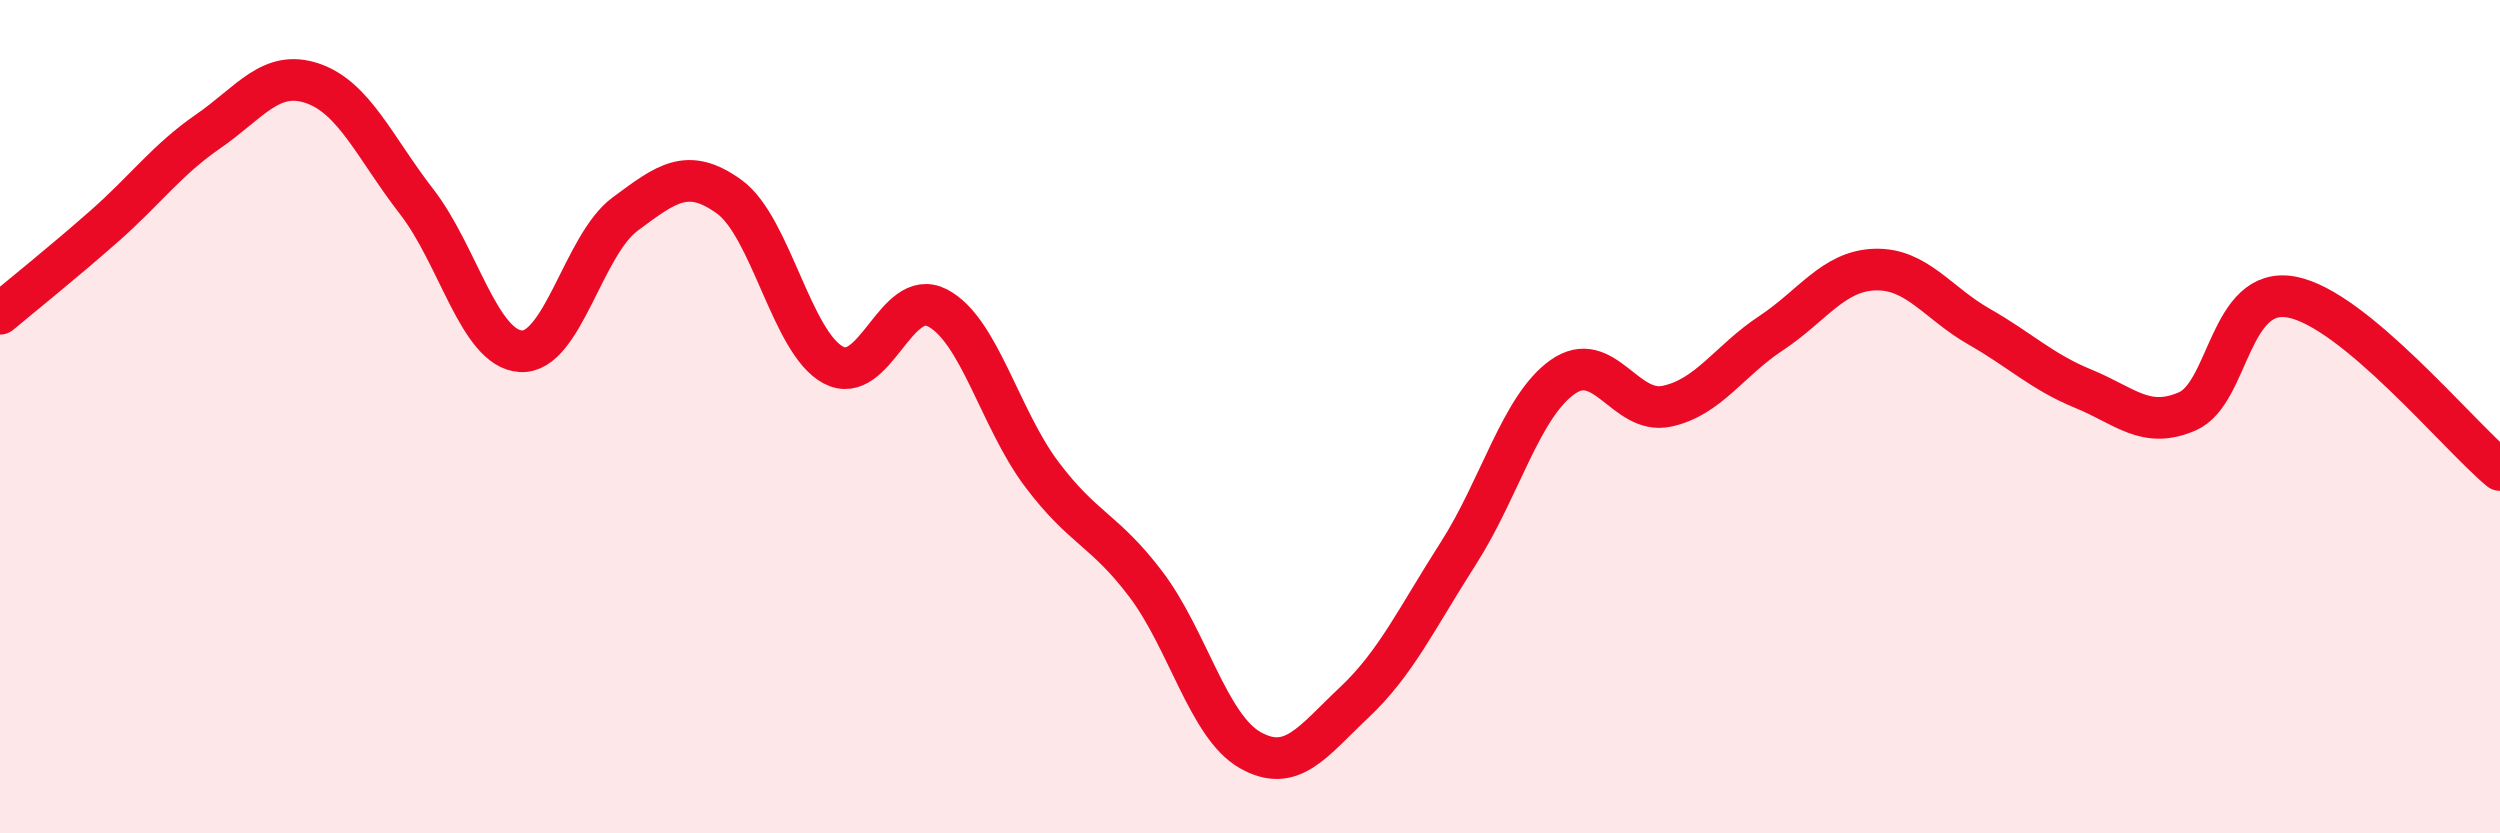
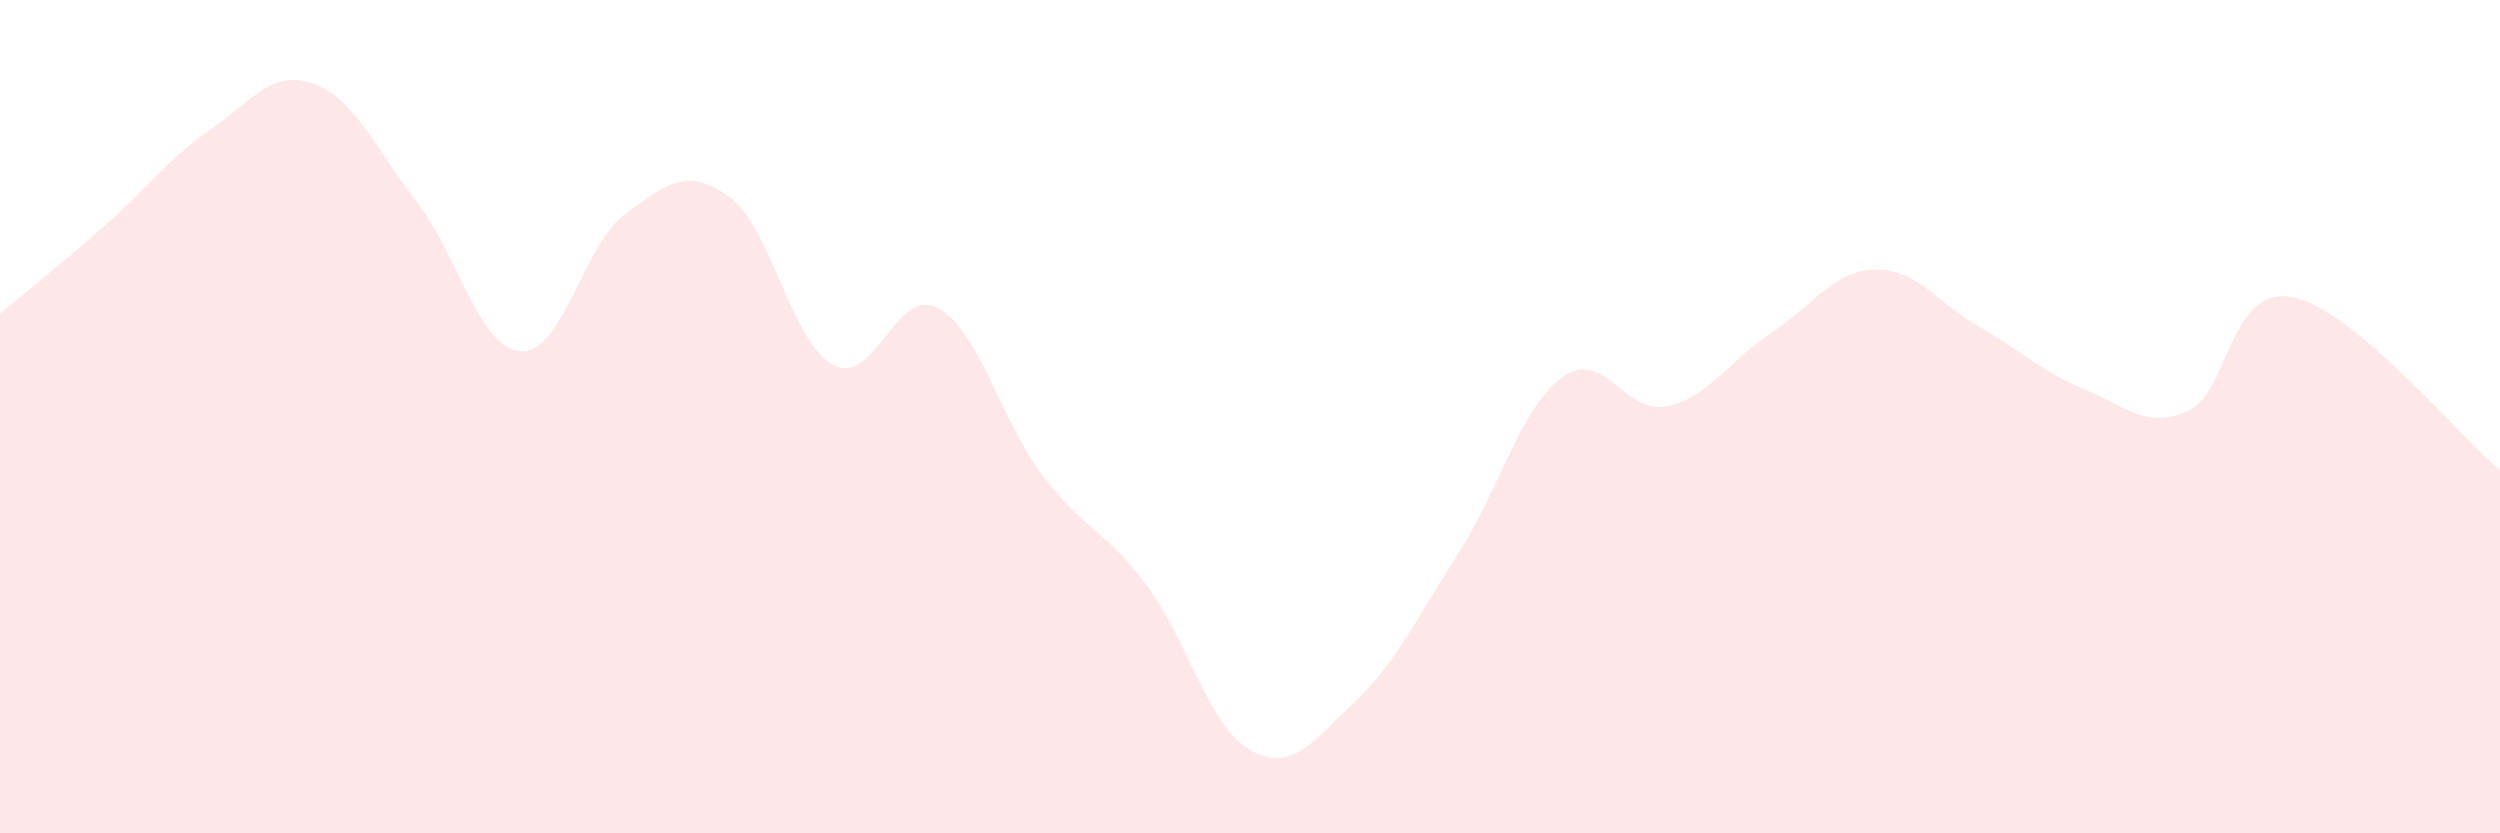
<svg xmlns="http://www.w3.org/2000/svg" width="60" height="20" viewBox="0 0 60 20">
  <path d="M 0,7.53 C 0.5,7.11 1.5,6.31 2.5,5.43 C 3.5,4.55 4,3.84 5,3.15 C 6,2.46 6.5,1.66 7.5,2 C 8.5,2.34 9,3.55 10,4.84 C 11,6.13 11.5,8.37 12.5,8.43 C 13.5,8.49 14,5.88 15,5.14 C 16,4.4 16.5,4 17.5,4.72 C 18.5,5.44 19,8.23 20,8.76 C 21,9.29 21.5,6.87 22.5,7.39 C 23.5,7.91 24,10.05 25,11.38 C 26,12.71 26.5,12.7 27.5,14.02 C 28.5,15.34 29,17.43 30,18 C 31,18.57 31.5,17.8 32.5,16.86 C 33.5,15.92 34,14.84 35,13.28 C 36,11.72 36.5,9.76 37.5,9.05 C 38.5,8.34 39,9.96 40,9.75 C 41,9.54 41.5,8.66 42.5,8 C 43.5,7.34 44,6.5 45,6.47 C 46,6.44 46.5,7.27 47.5,7.84 C 48.5,8.41 49,8.92 50,9.33 C 51,9.74 51.5,10.31 52.5,9.87 C 53.5,9.43 53.5,6.85 55,7.13 C 56.5,7.41 59,10.45 60,11.28L60 20L0 20Z" fill="#EB0A25" opacity="0.1" stroke-linecap="round" stroke-linejoin="round" />
-   <path d="M 0,7.53 C 0.5,7.11 1.5,6.31 2.5,5.43 C 3.5,4.55 4,3.84 5,3.15 C 6,2.46 6.5,1.66 7.5,2 C 8.5,2.34 9,3.55 10,4.84 C 11,6.13 11.5,8.37 12.5,8.43 C 13.5,8.49 14,5.88 15,5.14 C 16,4.4 16.5,4 17.5,4.72 C 18.5,5.44 19,8.23 20,8.76 C 21,9.29 21.5,6.87 22.5,7.39 C 23.5,7.91 24,10.05 25,11.38 C 26,12.71 26.5,12.7 27.5,14.02 C 28.5,15.34 29,17.43 30,18 C 31,18.57 31.5,17.8 32.5,16.86 C 33.5,15.92 34,14.84 35,13.28 C 36,11.72 36.5,9.76 37.5,9.05 C 38.5,8.34 39,9.96 40,9.75 C 41,9.54 41.5,8.66 42.5,8 C 43.5,7.34 44,6.5 45,6.47 C 46,6.44 46.5,7.27 47.5,7.84 C 48.5,8.41 49,8.92 50,9.33 C 51,9.74 51.5,10.31 52.5,9.87 C 53.5,9.43 53.5,6.85 55,7.13 C 56.5,7.41 59,10.45 60,11.28" stroke="#EB0A25" stroke-width="1" fill="none" stroke-linecap="round" stroke-linejoin="round" />
</svg>